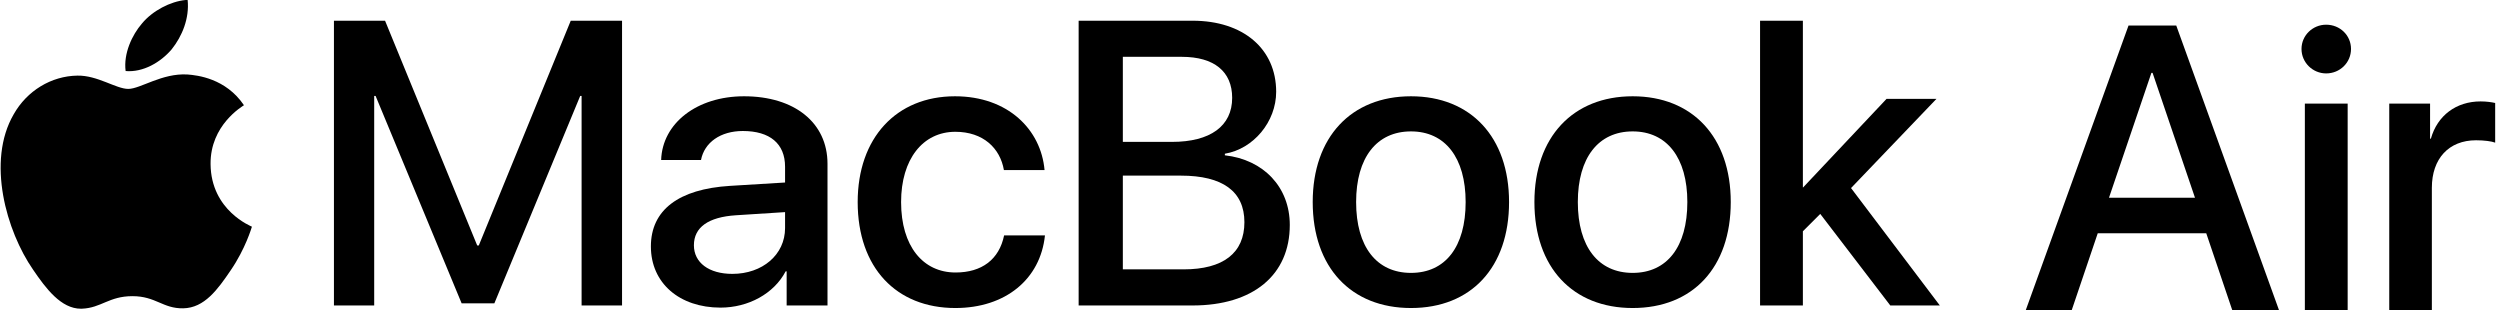
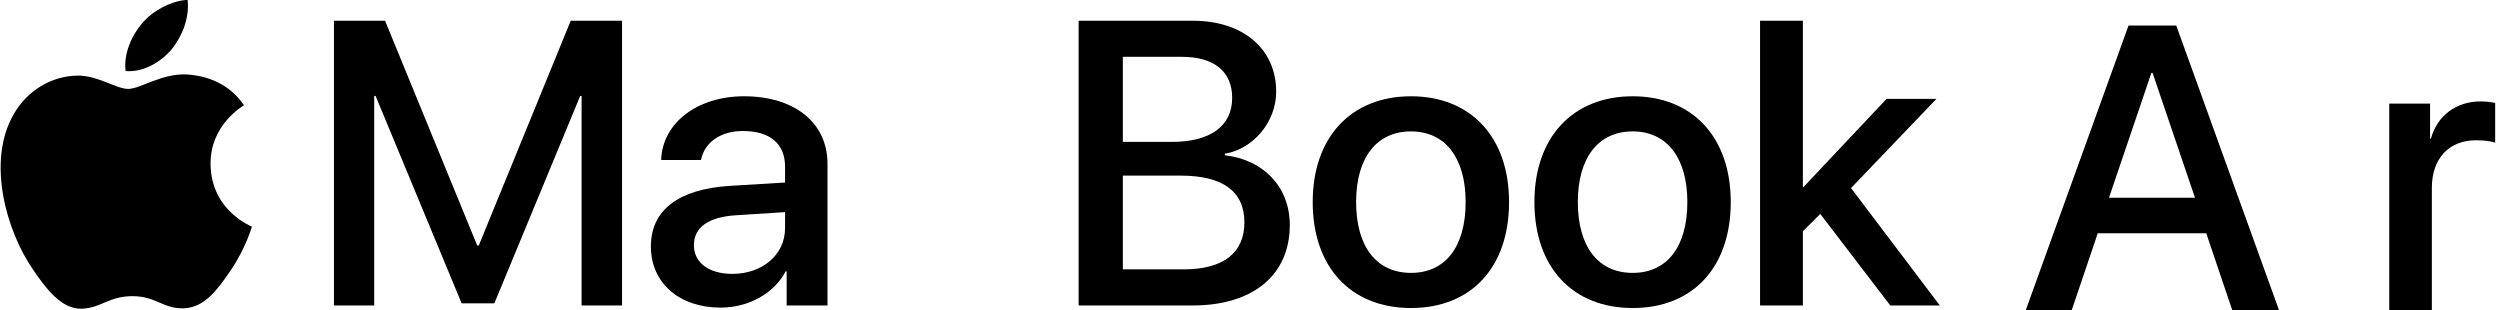
<svg xmlns="http://www.w3.org/2000/svg" width="403" height="50" viewBox="0 0 403 50" fill="none">
  <path d="M339.969 31.876H353.832L346.997 11.749H346.805L339.969 31.876ZM355.646 37.599H338.157L333.96 50H326.551L343.118 4.117H350.813L367.378 50H359.842L355.646 37.599Z" fill="black" />
-   <path d="M371.543 16.7H378.443V49.991H371.543V16.7ZM371.003 7.892C371.003 5.698 372.815 3.981 374.977 3.981C377.204 3.981 378.984 5.698 378.984 7.892C378.984 10.086 377.204 11.835 374.977 11.835C372.815 11.835 371.003 10.086 371.003 7.892Z" fill="black" />
  <path d="M385.147 16.698H391.728V22.358H391.856C392.905 18.606 395.958 16.348 399.868 16.348C400.855 16.348 401.681 16.476 402.222 16.602V22.994C401.649 22.771 400.441 22.612 399.137 22.612C394.75 22.612 392.015 25.569 392.015 30.275V49.988H385.147V16.698Z" fill="black" />
  <path d="M100.274 49.242H93.753V15.46H93.531L79.693 48.892H74.413L60.543 15.46H60.32V49.242H53.831V3.34H62.071L76.926 39.572H77.18L92.004 3.34H100.274V49.242Z" fill="black" />
  <path d="M126.553 36.769V34.193L118.633 34.701C114.179 34.988 111.858 36.642 111.858 39.537C111.858 42.336 114.275 44.149 118.06 44.149C122.895 44.149 126.553 41.063 126.553 36.769ZM104.923 39.728C104.923 33.843 109.408 30.471 117.678 29.962L126.553 29.421V26.876C126.553 23.154 124.104 21.118 119.746 21.118C116.151 21.118 113.543 22.963 113.002 25.794H106.577C106.768 19.846 112.366 15.52 119.937 15.52C128.08 15.52 133.393 19.783 133.393 26.399V49.239H126.808V43.736H126.649C124.772 47.33 120.636 49.588 116.151 49.588C109.535 49.588 104.923 45.645 104.923 39.728Z" fill="black" />
-   <path d="M161.83 27.417C161.225 23.886 158.489 21.245 154.004 21.245C148.755 21.245 145.256 25.667 145.256 32.571C145.256 39.696 148.787 43.927 154.036 43.927C158.267 43.927 161.066 41.827 161.862 37.946H168.447C167.715 45.008 162.084 49.653 154.004 49.653C144.493 49.653 138.258 43.163 138.258 32.571C138.258 22.232 144.493 15.52 153.941 15.52C162.498 15.52 167.81 20.896 168.383 27.417H161.83Z" fill="black" />
  <path d="M190.8 43.421C197.194 43.421 200.598 40.781 200.598 35.818C200.598 30.856 197.098 28.311 190.355 28.311H181.002V43.421H190.8ZM181.002 22.872H188.923C195.094 22.872 198.626 20.327 198.626 15.777C198.626 11.515 195.699 9.161 190.514 9.161H181.002V22.872ZM173.877 49.242V3.34H192.263C200.375 3.34 205.719 7.857 205.719 14.792C205.719 19.659 202.029 24.017 197.448 24.78V25.035C203.684 25.734 207.914 30.156 207.914 36.264C207.914 44.344 201.997 49.242 192.231 49.242H173.877Z" fill="black" />
  <path d="M236.262 32.571C236.262 25.413 232.953 21.182 227.45 21.182C221.915 21.182 218.607 25.413 218.607 32.571C218.607 39.791 221.915 43.99 227.45 43.99C232.986 43.99 236.262 39.791 236.262 32.571ZM211.609 32.571C211.609 22.104 217.811 15.52 227.45 15.52C237.089 15.52 243.26 22.104 243.26 32.571C243.26 43.1 237.152 49.653 227.45 49.653C217.779 49.653 211.609 43.1 211.609 32.571Z" fill="black" />
  <path d="M272 32.571C272 25.413 268.692 21.182 263.188 21.182C257.654 21.182 254.345 25.413 254.345 32.571C254.345 39.791 257.654 43.99 263.188 43.99C268.724 43.99 272 39.791 272 32.571ZM247.347 32.571C247.347 22.104 253.549 15.52 263.188 15.52C272.827 15.52 278.998 22.104 278.998 32.571C278.998 43.1 272.89 49.653 263.188 49.653C253.517 49.653 247.347 43.1 247.347 32.571Z" fill="black" />
  <path d="M304.112 15.937H312.159L298.386 30.315L312.701 49.242H304.716L293.424 34.483L290.624 37.282V49.242H283.722V3.34H290.624V30.22H290.656L304.112 15.937Z" fill="black" />
  <path d="M27.671 7.954C29.384 5.812 30.547 2.939 30.249 0H29.915C27.468 0.235 24.588 1.728 22.889 3.784C21.294 5.624 19.883 8.629 20.251 11.452C23.073 11.697 25.892 10.042 27.671 7.954Z" fill="black" />
  <path d="M30.213 12.006C26.114 11.762 22.63 14.332 20.674 14.332C18.715 14.332 15.718 12.129 12.477 12.189C8.259 12.251 4.344 14.636 2.204 18.43C-2.2 26.019 1.041 37.276 5.323 43.457C7.37 46.468 9.831 49.777 13.057 49.765C13.108 49.764 13.159 49.763 13.211 49.761C16.331 49.639 17.554 47.741 21.346 47.741C25.136 47.741 26.237 49.761 29.54 49.7C32.965 49.639 35.106 46.641 37.185 43.58C39.571 40.094 40.547 36.728 40.609 36.543C40.547 36.482 34.004 33.972 33.944 26.446C33.882 20.144 39.081 17.147 39.325 16.961C36.39 12.619 31.803 12.129 30.213 12.006Z" fill="black" />
</svg>